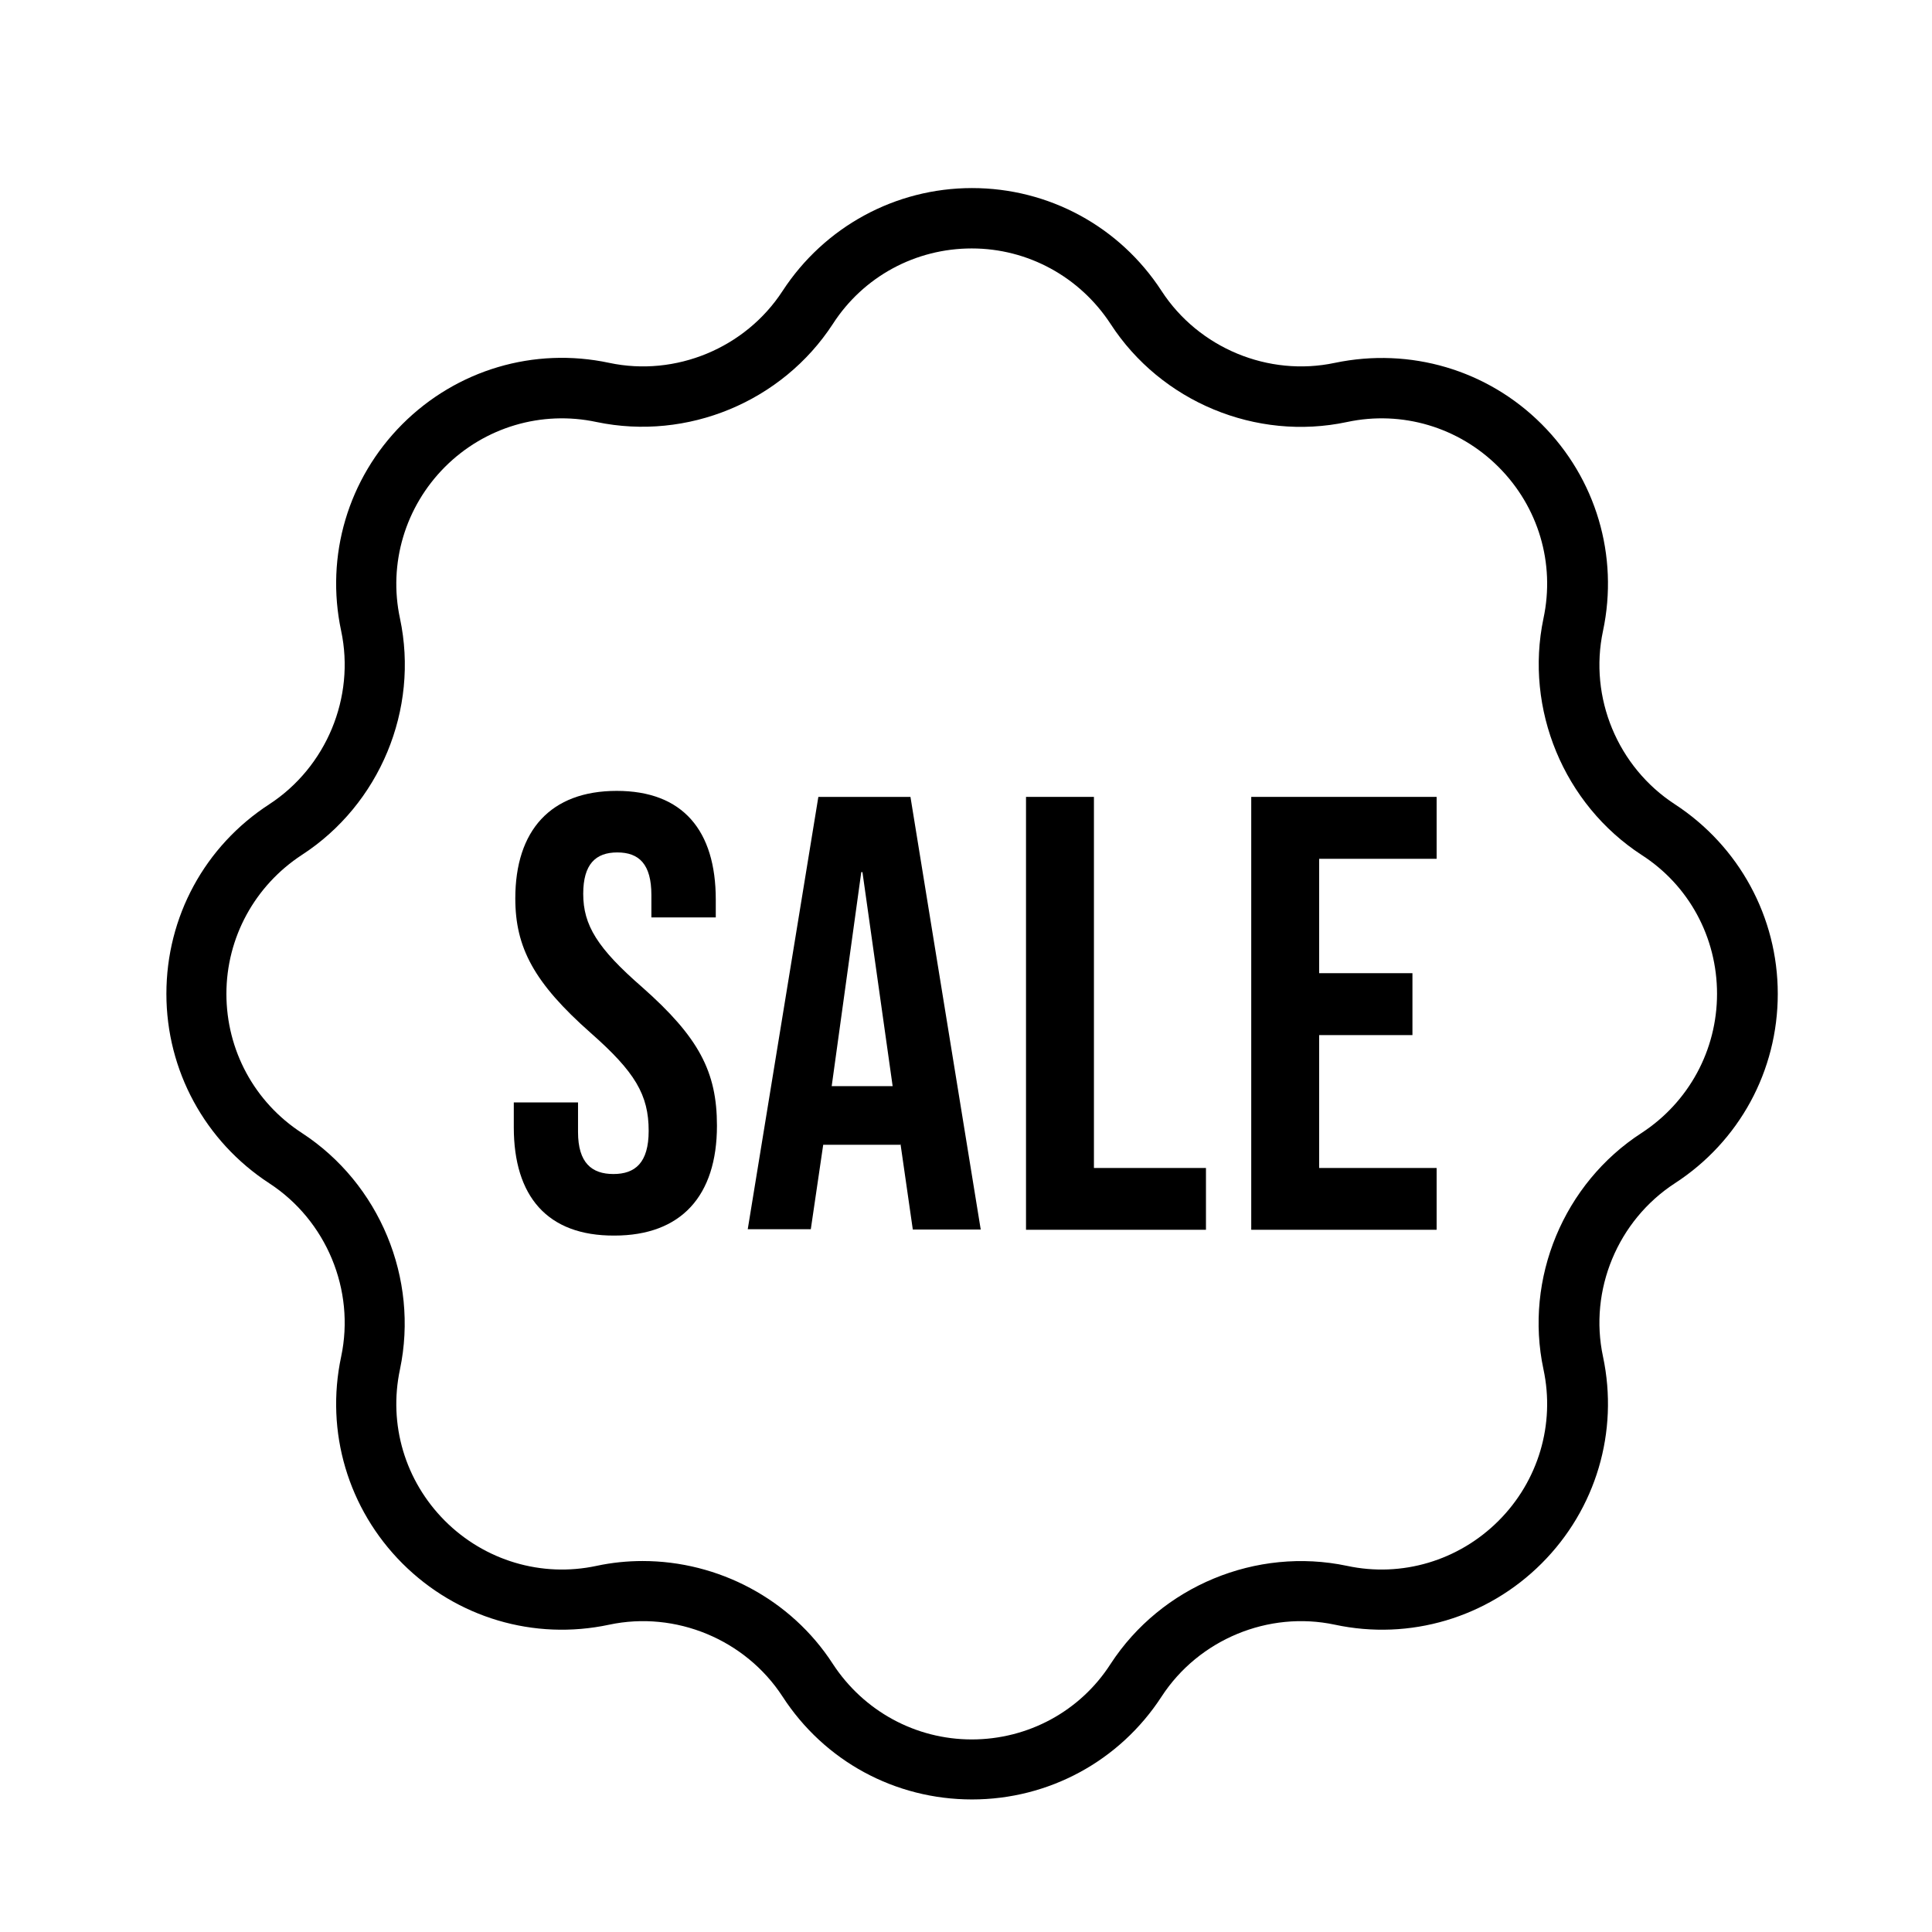
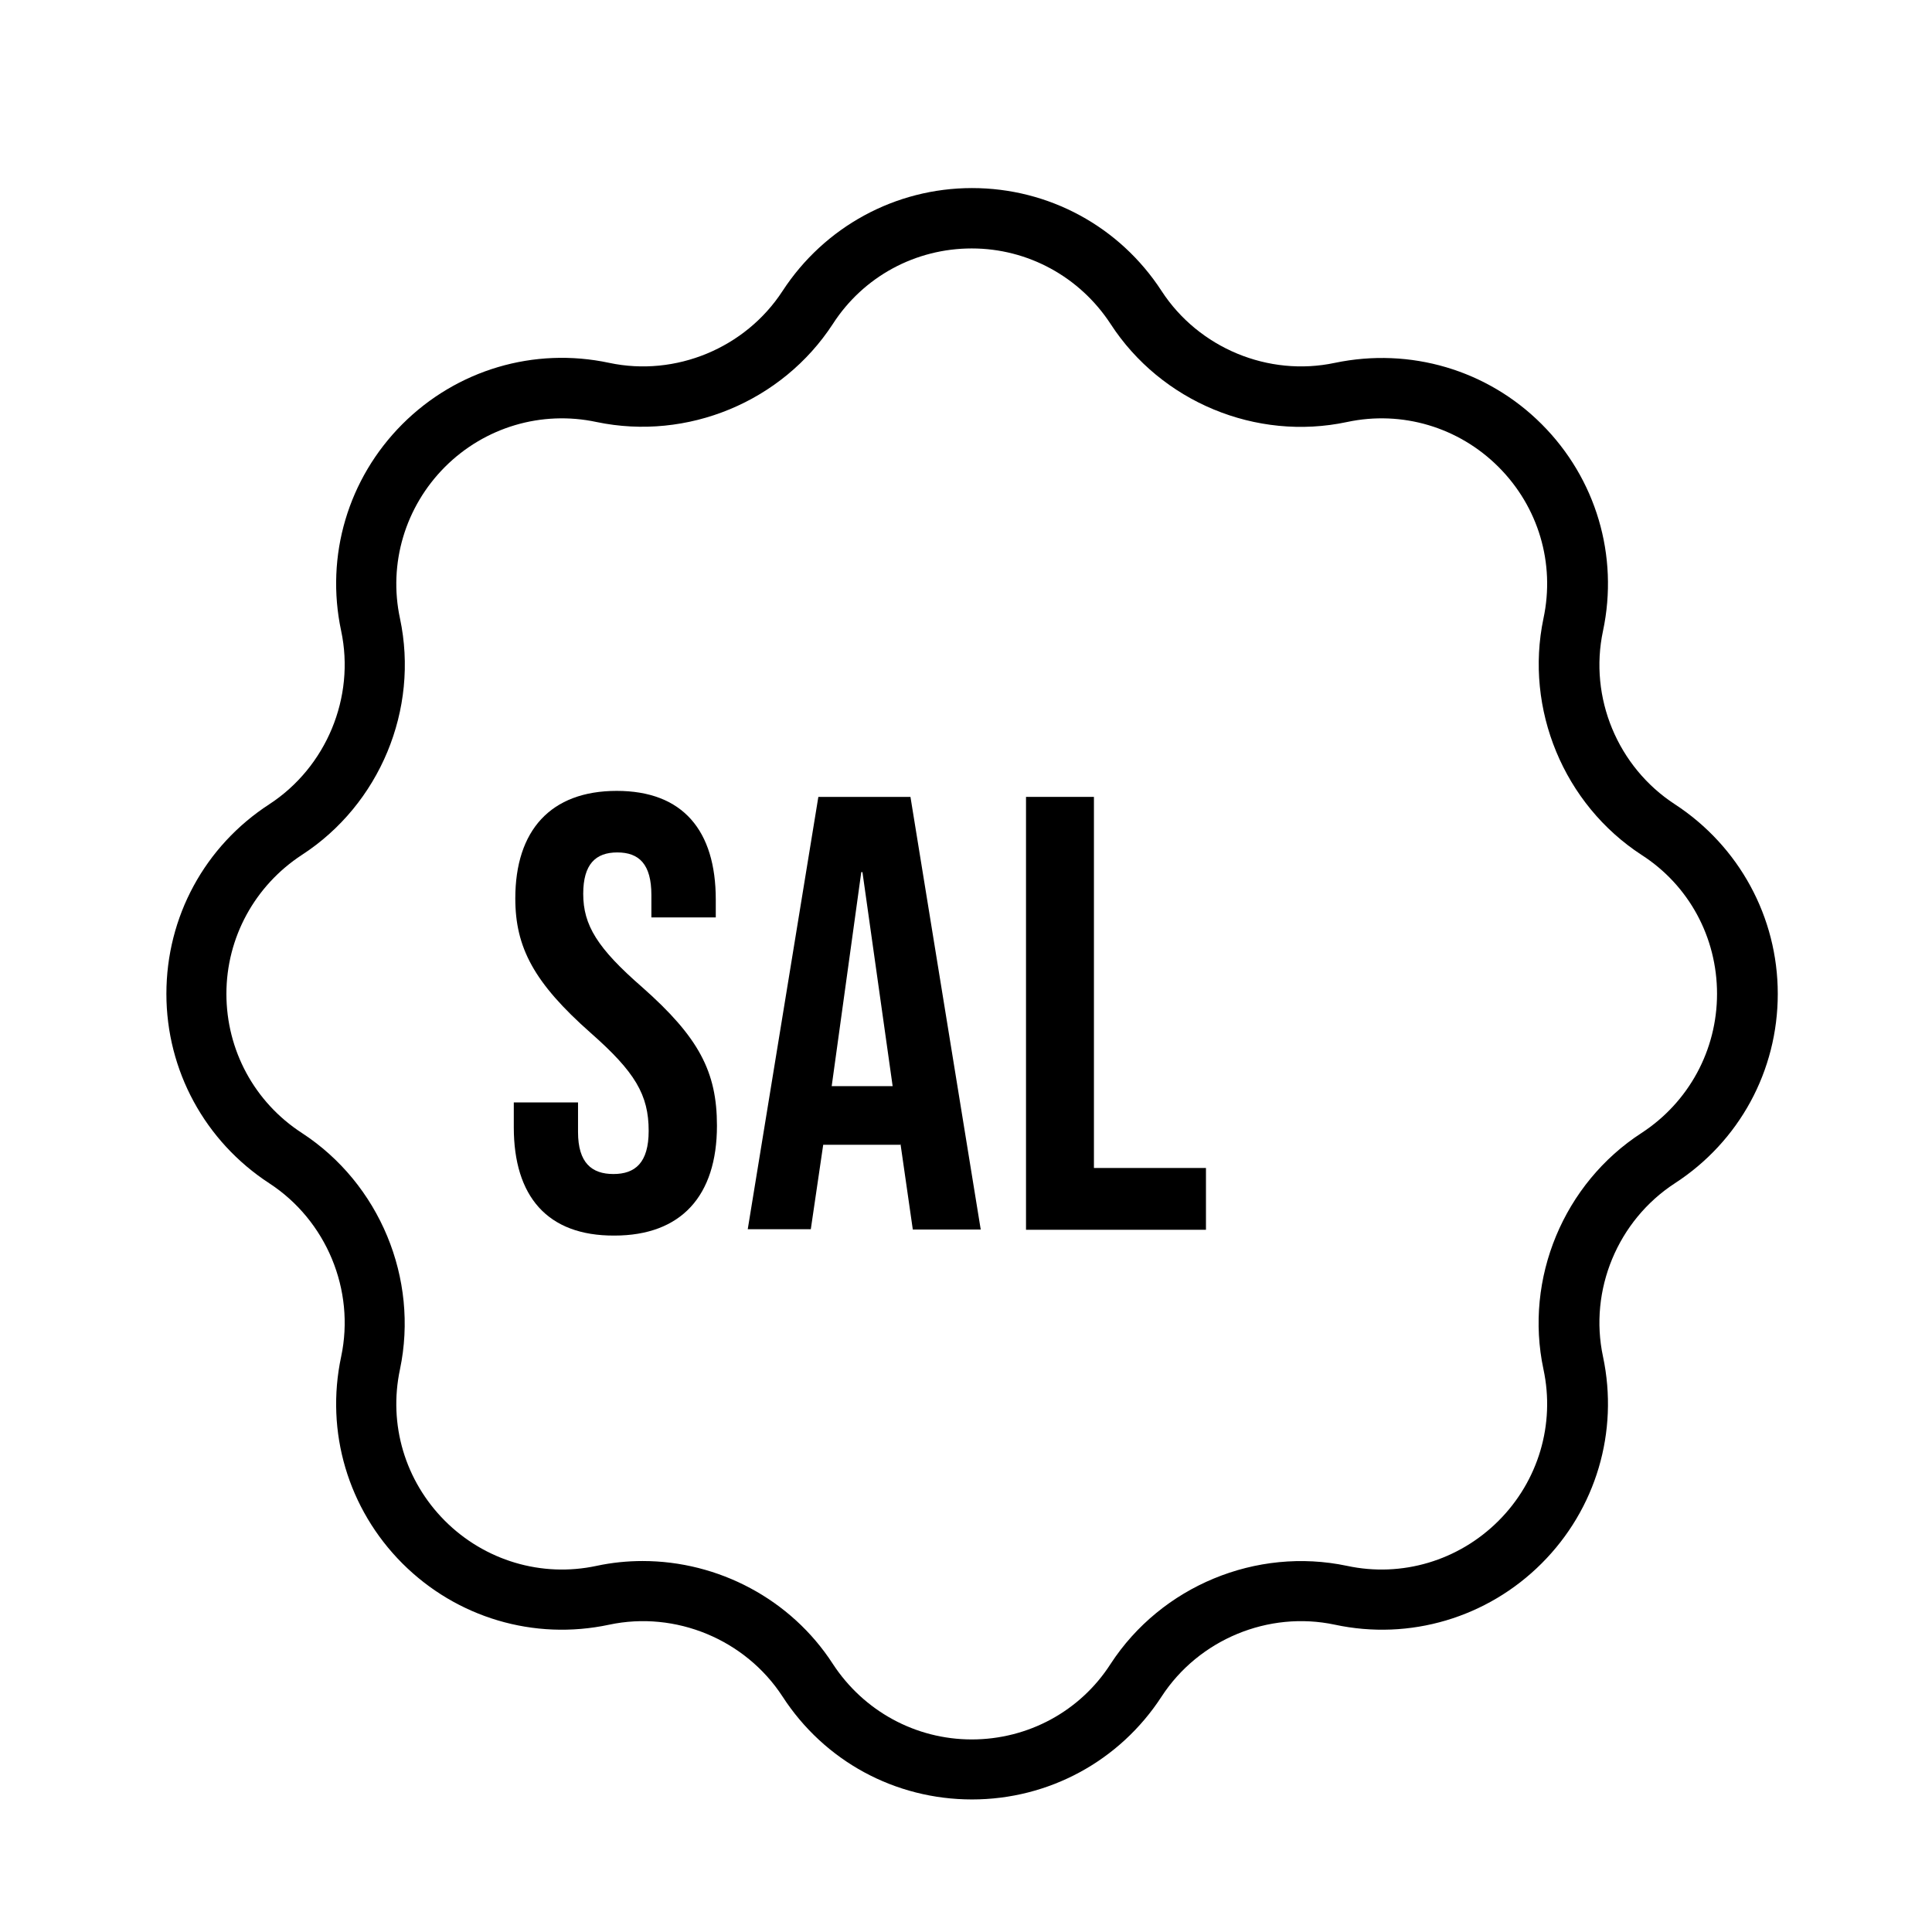
<svg xmlns="http://www.w3.org/2000/svg" width="64px" height="64px" viewBox="0 0 64 64" version="1.1">
  <g id="surface1">
    <path style=" stroke:none;fill-rule:nonzero;fill:rgb(0%,0%,0%);fill-opacity:1;" d="M 32.199 59.609 C 29.648 59.609 27.309 58.34 25.922 56.199 C 24.691 54.309 22.379 53.352 20.18 53.82 C 17.691 54.352 15.129 53.59 13.328 51.789 C 11.531 49.988 10.77 47.43 11.301 44.941 C 11.77 42.73 10.809 40.43 8.922 39.199 C 6.789 37.809 5.512 35.461 5.512 32.922 C 5.512 30.371 6.781 28.031 8.922 26.641 C 10.809 25.41 11.77 23.102 11.301 20.898 C 10.77 18.41 11.531 15.852 13.328 14.051 C 15.129 12.25 17.691 11.488 20.18 12.02 C 22.379 12.488 24.691 11.531 25.922 9.641 C 27.309 7.512 29.66 6.23 32.199 6.23 C 34.738 6.23 37.09 7.5 38.48 9.641 C 39.711 11.531 42.02 12.488 44.219 12.02 C 46.711 11.5 49.27 12.25 51.07 14.051 C 52.871 15.852 53.629 18.41 53.102 20.898 C 52.629 23.109 53.59 25.41 55.48 26.641 C 57.609 28.031 58.891 30.379 58.891 32.922 C 58.891 35.469 57.621 37.809 55.48 39.199 C 53.59 40.43 52.629 42.738 53.102 44.941 C 53.629 47.43 52.871 49.988 51.07 51.789 C 49.27 53.59 46.699 54.352 44.219 53.82 C 42.02 53.352 39.711 54.309 38.48 56.199 C 37.09 58.34 34.738 59.609 32.199 59.609 Z M 21.289 51.711 C 23.789 51.711 26.199 52.969 27.59 55.121 C 28.609 56.68 30.328 57.621 32.191 57.621 C 34.051 57.621 35.781 56.691 36.789 55.121 C 38.469 52.539 41.621 51.238 44.621 51.871 C 46.441 52.262 48.32 51.699 49.641 50.379 C 50.961 49.059 51.52 47.18 51.129 45.359 C 50.488 42.352 51.801 39.199 54.379 37.531 C 55.941 36.512 56.879 34.789 56.879 32.922 C 56.879 31.051 55.949 29.328 54.379 28.32 C 51.801 26.641 50.5 23.488 51.129 20.488 C 51.52 18.66 50.961 16.789 49.641 15.469 C 48.32 14.148 46.441 13.59 44.621 13.98 C 41.609 14.621 38.461 13.309 36.789 10.73 C 35.77 9.172 34.051 8.23 32.191 8.23 C 30.328 8.23 28.602 9.16 27.59 10.73 C 25.91 13.309 22.77 14.609 19.762 13.98 C 17.941 13.59 16.059 14.148 14.738 15.469 C 13.422 16.789 12.859 18.672 13.25 20.488 C 13.891 23.5 12.578 26.648 10 28.32 C 8.441 29.34 7.5 31.059 7.5 32.922 C 7.5 34.789 8.43 36.512 10 37.531 C 12.578 39.211 13.879 42.359 13.25 45.359 C 12.859 47.191 13.422 49.059 14.738 50.379 C 16.059 51.699 17.941 52.262 19.762 51.871 C 20.27 51.762 20.781 51.711 21.289 51.711 Z M 21.289 51.711 " />
    <path style=" stroke:none;fill-rule:nonzero;fill:rgb(0%,0%,0%);fill-opacity:1;" d="M 17.02 37.34 L 17.02 36.52 L 19.148 36.52 L 19.148 37.5 C 19.148 38.52 19.602 38.891 20.32 38.891 C 21.039 38.891 21.488 38.52 21.488 37.461 C 21.488 36.27 21.039 35.512 19.57 34.219 C 17.691 32.559 17.07 31.391 17.07 29.762 C 17.07 27.512 18.238 26.199 20.43 26.199 C 22.621 26.199 23.711 27.512 23.711 29.801 L 23.711 30.391 L 21.578 30.391 L 21.578 29.648 C 21.578 28.629 21.172 28.238 20.449 28.238 C 19.73 28.238 19.32 28.629 19.32 29.609 C 19.32 30.648 19.789 31.41 21.27 32.699 C 23.148 34.359 23.75 35.5 23.75 37.289 C 23.75 39.621 22.559 40.93 20.352 40.93 C 18.129 40.941 17.02 39.629 17.02 37.34 Z M 17.02 37.34 " />
    <path style=" stroke:none;fill-rule:nonzero;fill:rgb(0%,0%,0%);fill-opacity:1;" d="M 27.109 26.398 L 30.16 26.398 L 32.488 40.73 L 30.238 40.73 L 29.828 37.879 L 29.828 37.922 L 27.27 37.922 L 26.859 40.719 L 24.77 40.719 Z M 29.57 35.98 L 28.57 28.891 L 28.531 28.891 L 27.551 35.98 Z M 29.57 35.98 " />
    <path style=" stroke:none;fill-rule:nonzero;fill:rgb(0%,0%,0%);fill-opacity:1;" d="M 33.988 26.398 L 36.238 26.398 L 36.238 38.691 L 39.949 38.691 L 39.949 40.738 L 33.988 40.738 Z M 33.988 26.398 " />
-     <path style=" stroke:none;fill-rule:nonzero;fill:rgb(0%,0%,0%);fill-opacity:1;" d="M 41.449 26.398 L 47.59 26.398 L 47.59 28.449 L 43.699 28.449 L 43.699 32.238 L 46.789 32.238 L 46.789 34.289 L 43.699 34.289 L 43.699 38.691 L 47.59 38.691 L 47.59 40.738 L 41.449 40.738 Z M 41.449 26.398 " />
  </g>
</svg>